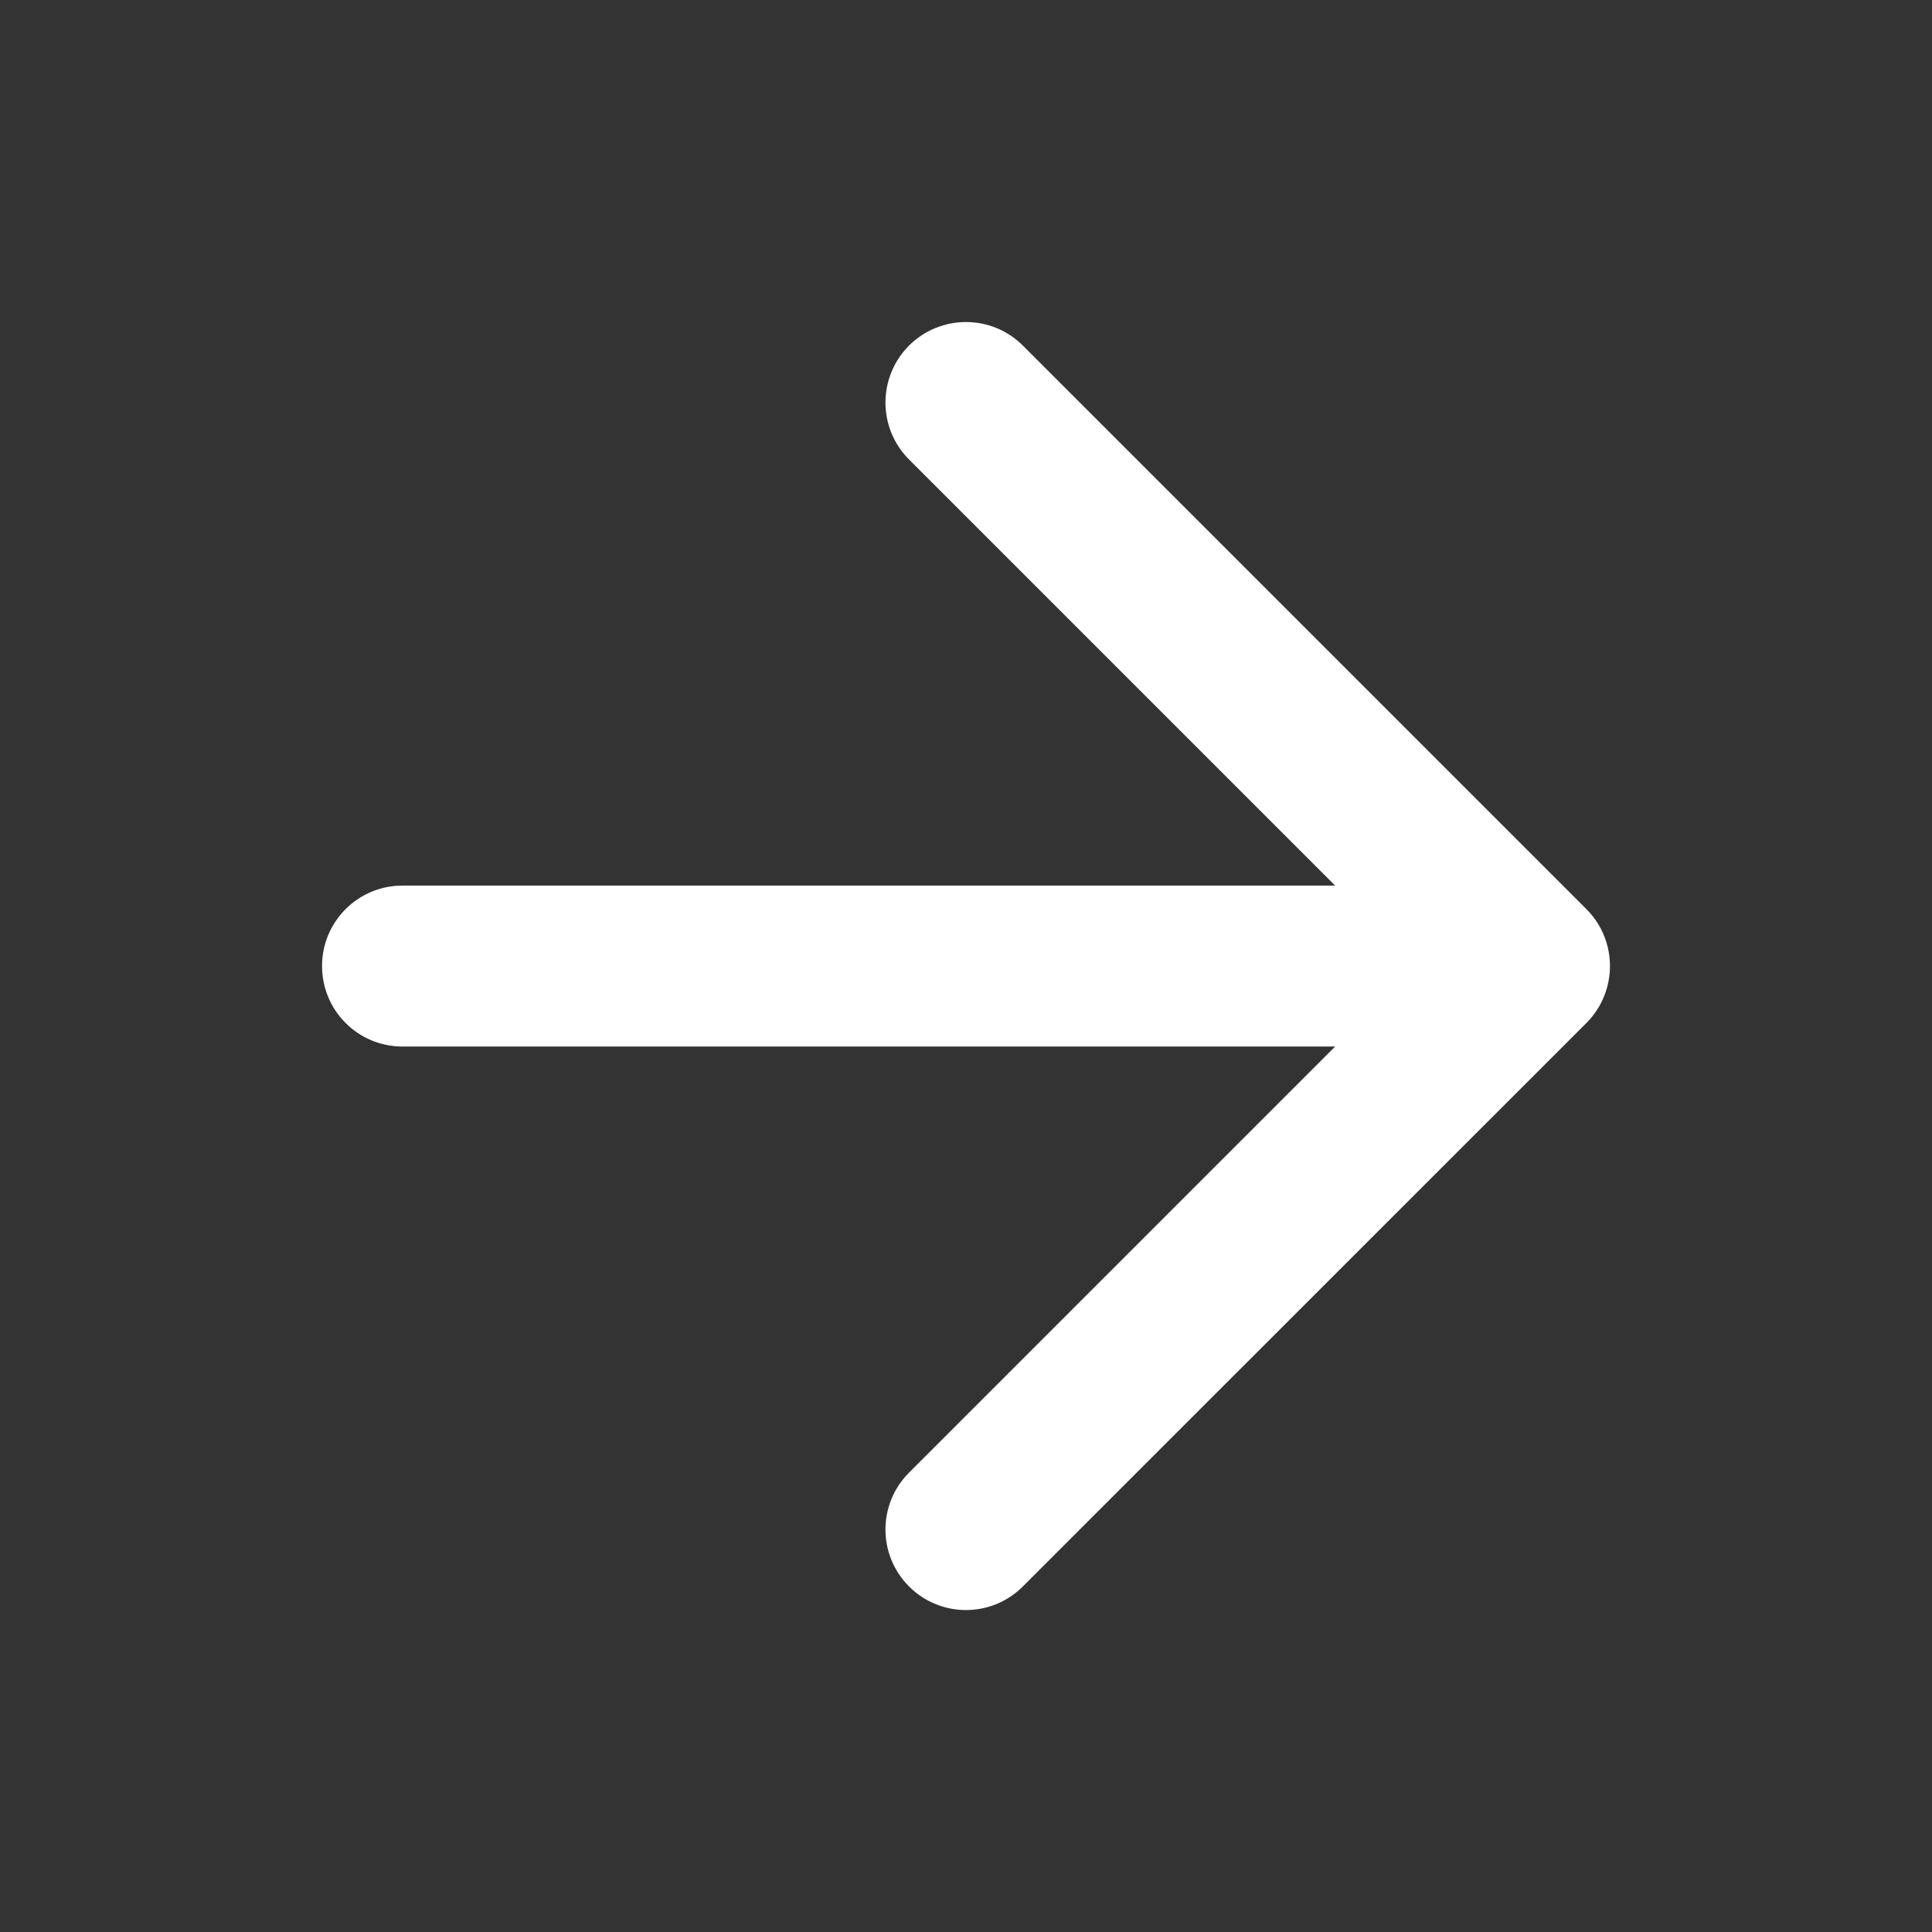
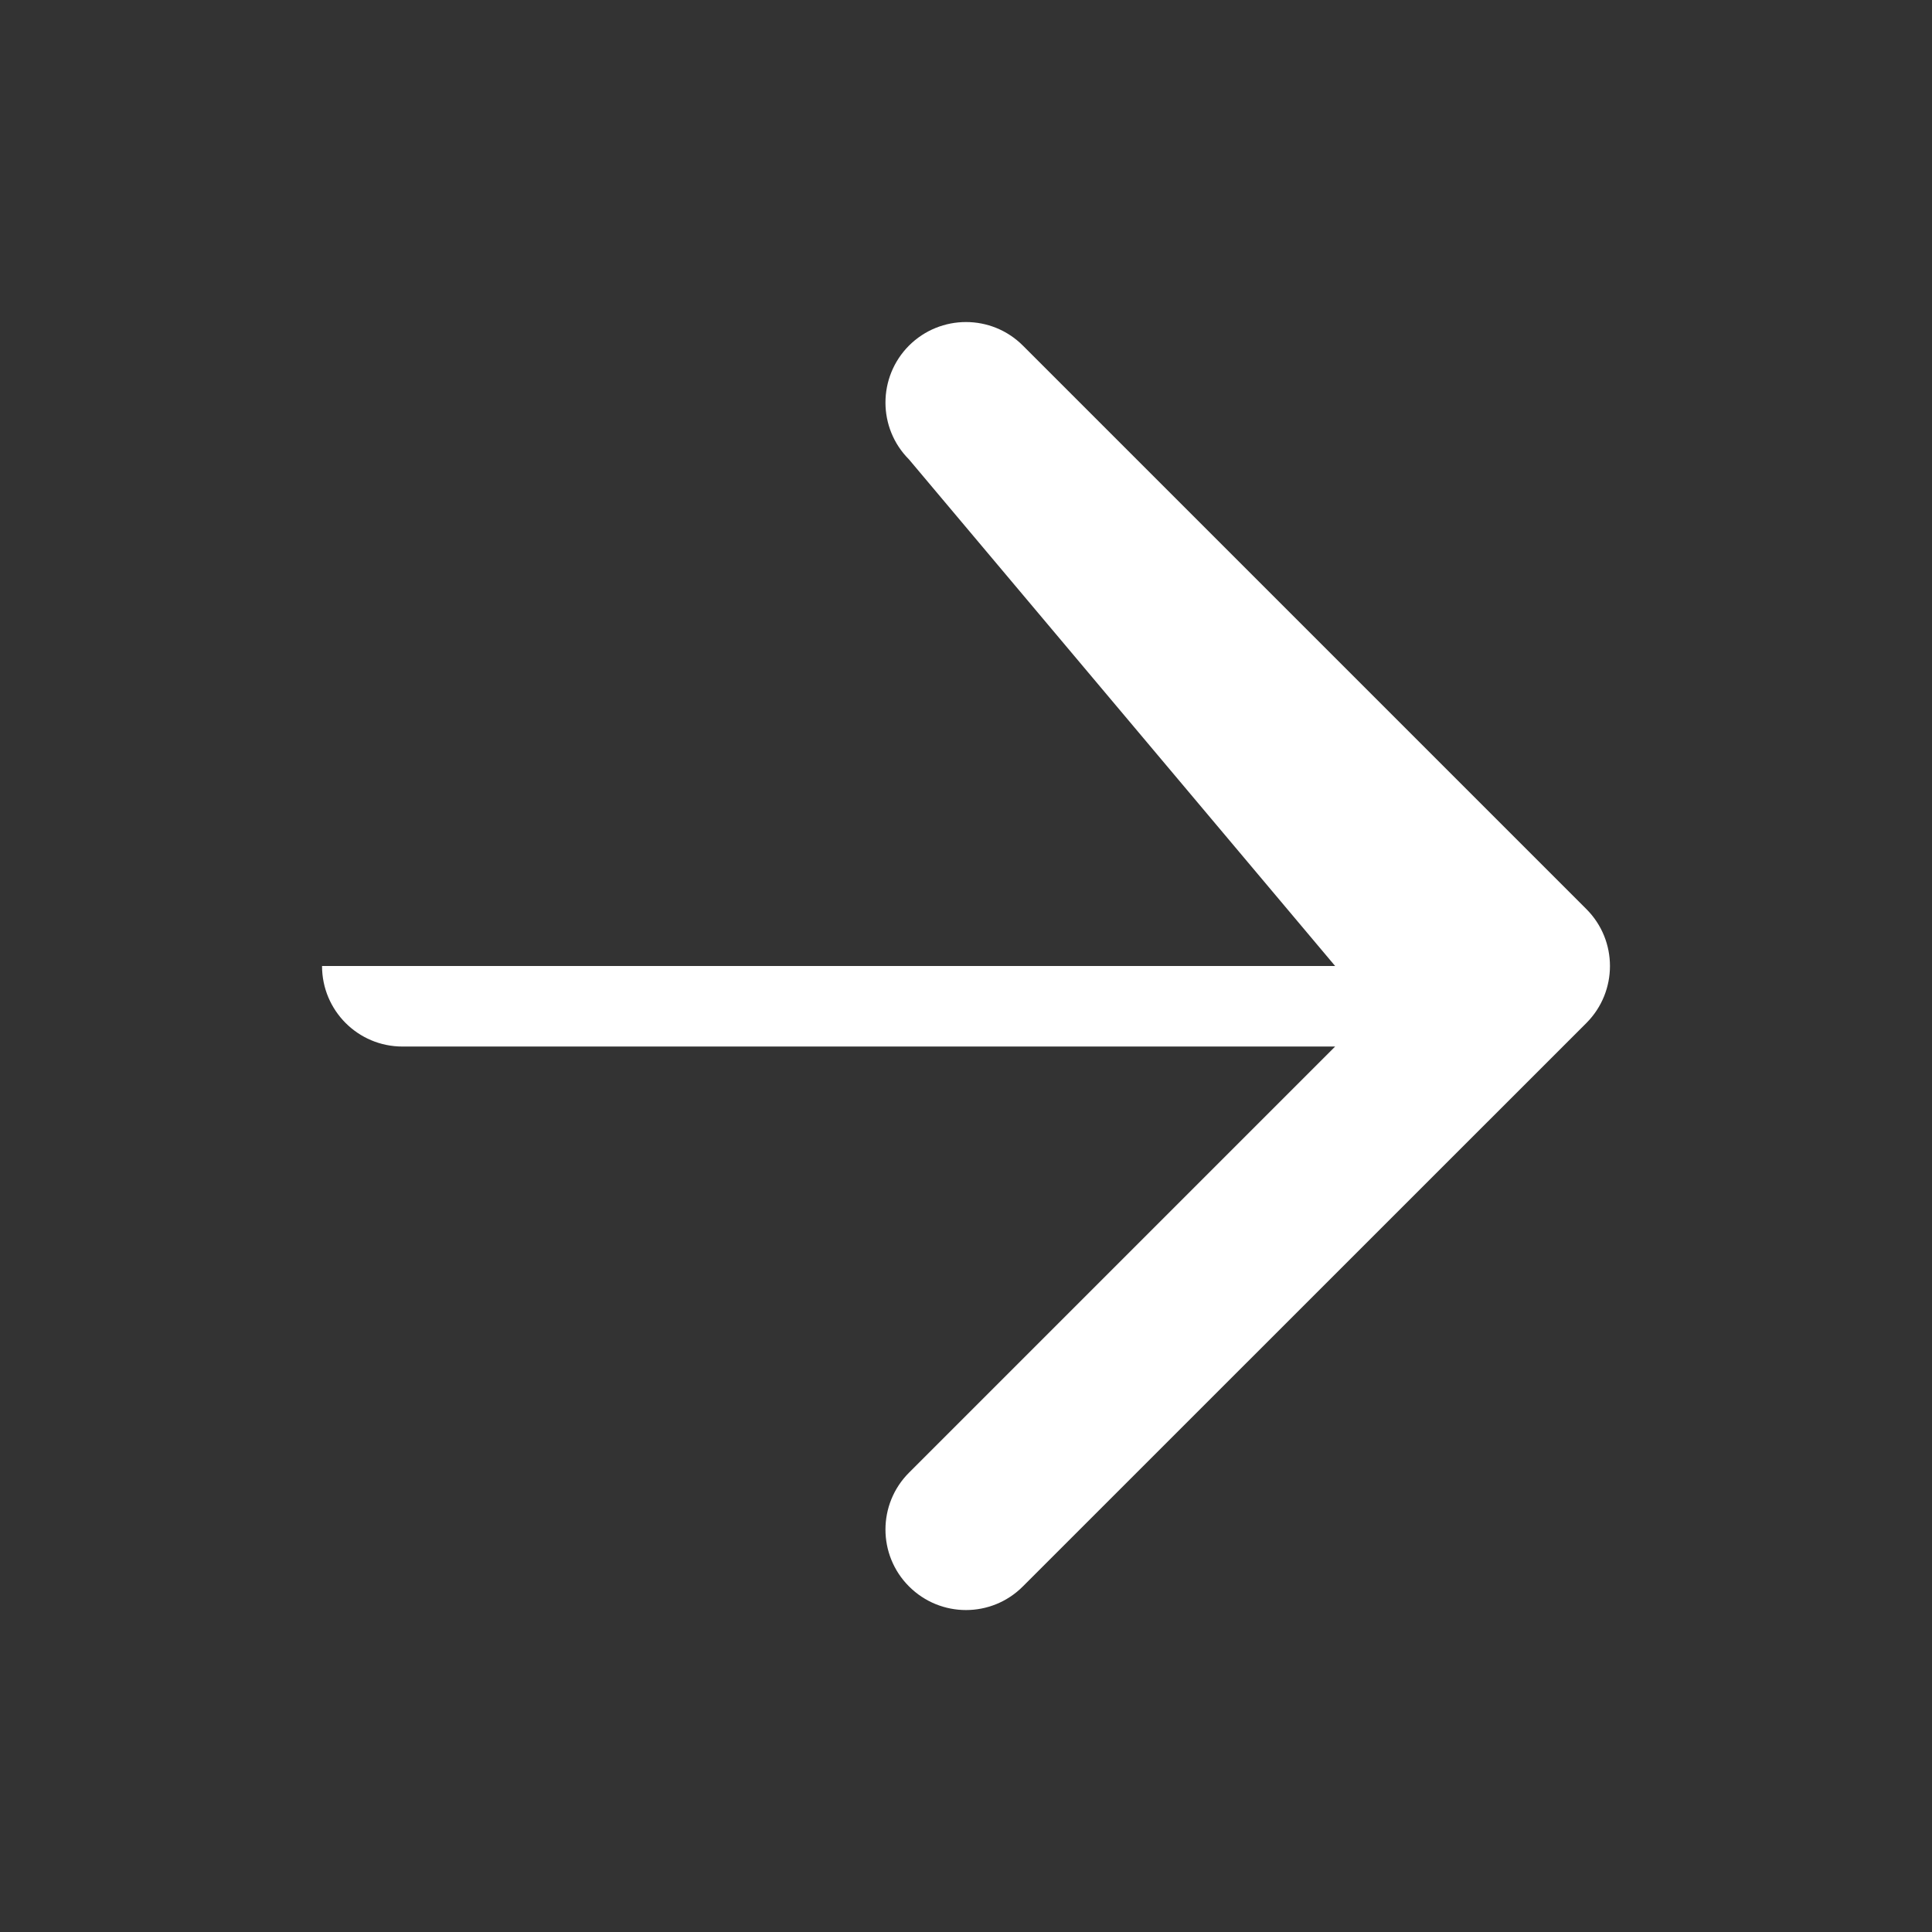
<svg xmlns="http://www.w3.org/2000/svg" width="16" height="16" viewBox="0 0 16 16" fill="none">
  <rect x="0" y="0" width="16" height="16" fill="#333333" stroke="none" />
  <g id="arrow-right">
-     <path id="Icon (Stroke)" fill-rule="evenodd" clip-rule="evenodd" d="M7.528 2.862C7.789 2.602 8.211 2.602 8.471 2.862L13.138 7.529C13.398 7.789 13.398 8.211 13.138 8.472L8.471 13.138C8.211 13.399 7.789 13.399 7.528 13.138C7.268 12.878 7.268 12.456 7.528 12.196L11.057 8.667H3.333C2.965 8.667 2.667 8.369 2.667 8C2.667 7.632 2.965 7.334 3.333 7.334H11.057L7.528 3.805C7.268 3.545 7.268 3.123 7.528 2.862Z" fill="white" />
+     <path id="Icon (Stroke)" fill-rule="evenodd" clip-rule="evenodd" d="M7.528 2.862C7.789 2.602 8.211 2.602 8.471 2.862L13.138 7.529C13.398 7.789 13.398 8.211 13.138 8.472L8.471 13.138C8.211 13.399 7.789 13.399 7.528 13.138C7.268 12.878 7.268 12.456 7.528 12.196L11.057 8.667H3.333C2.965 8.667 2.667 8.369 2.667 8H11.057L7.528 3.805C7.268 3.545 7.268 3.123 7.528 2.862Z" fill="white" />
  </g>
</svg>